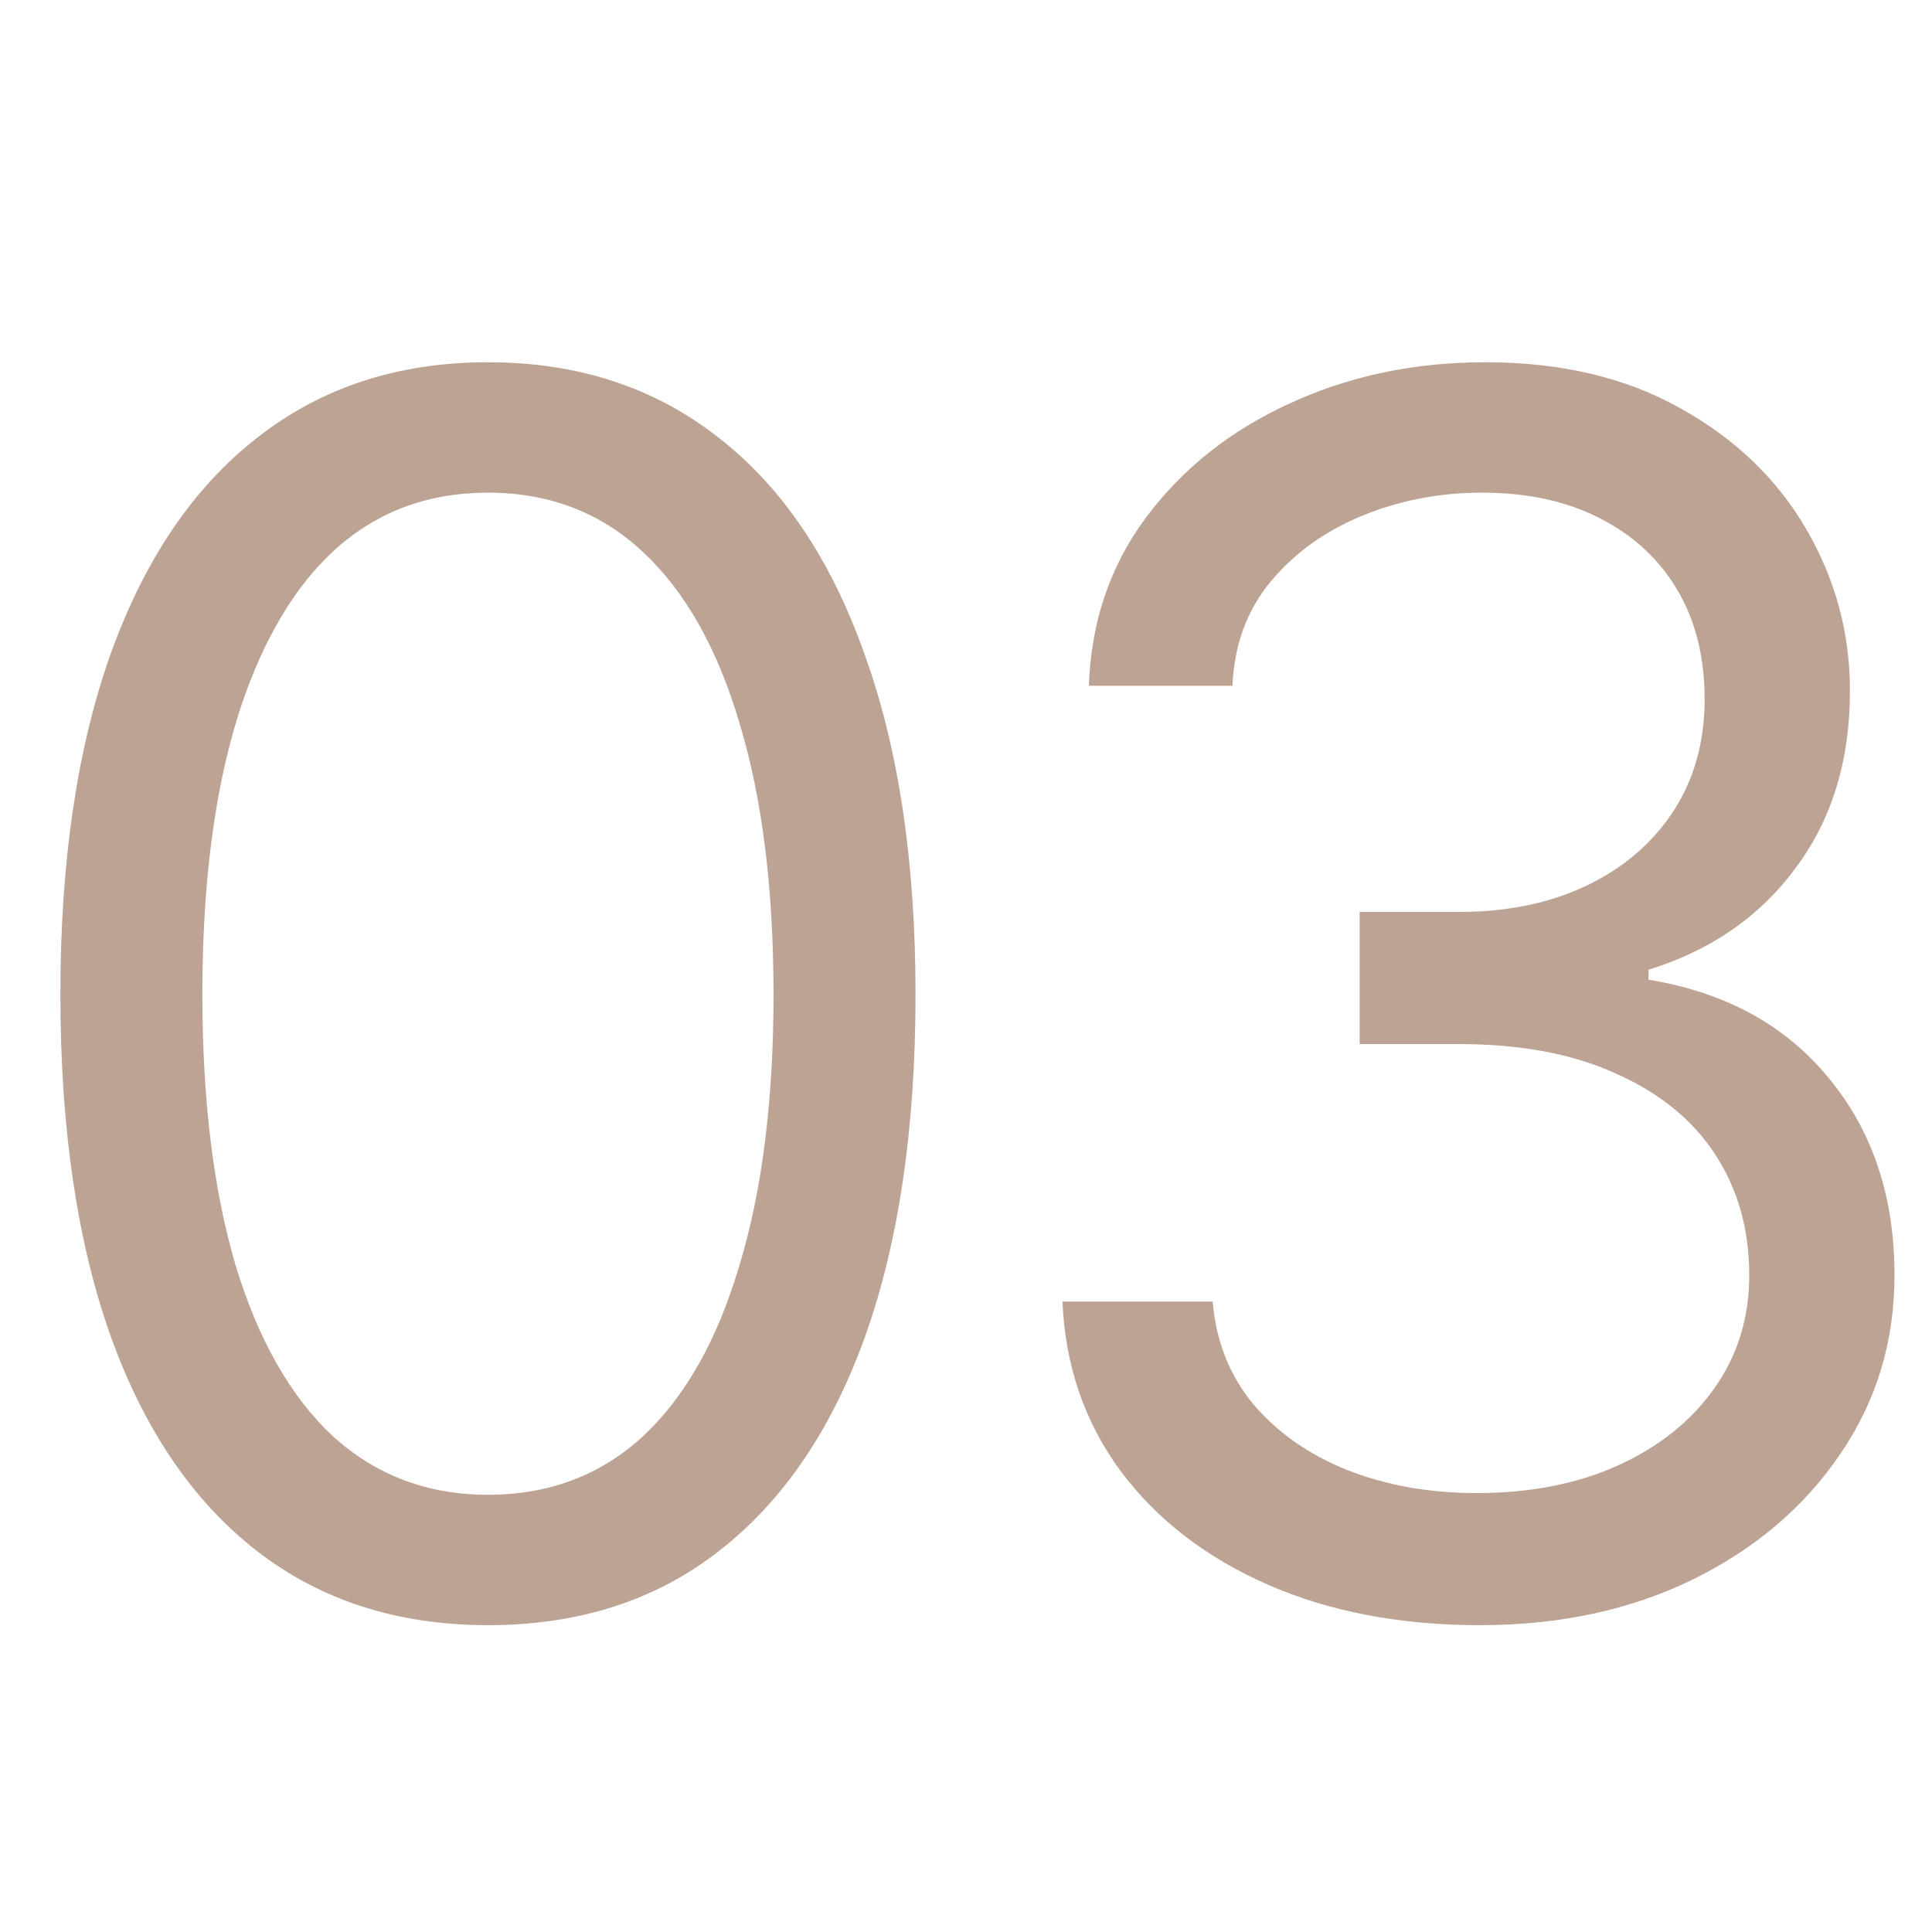
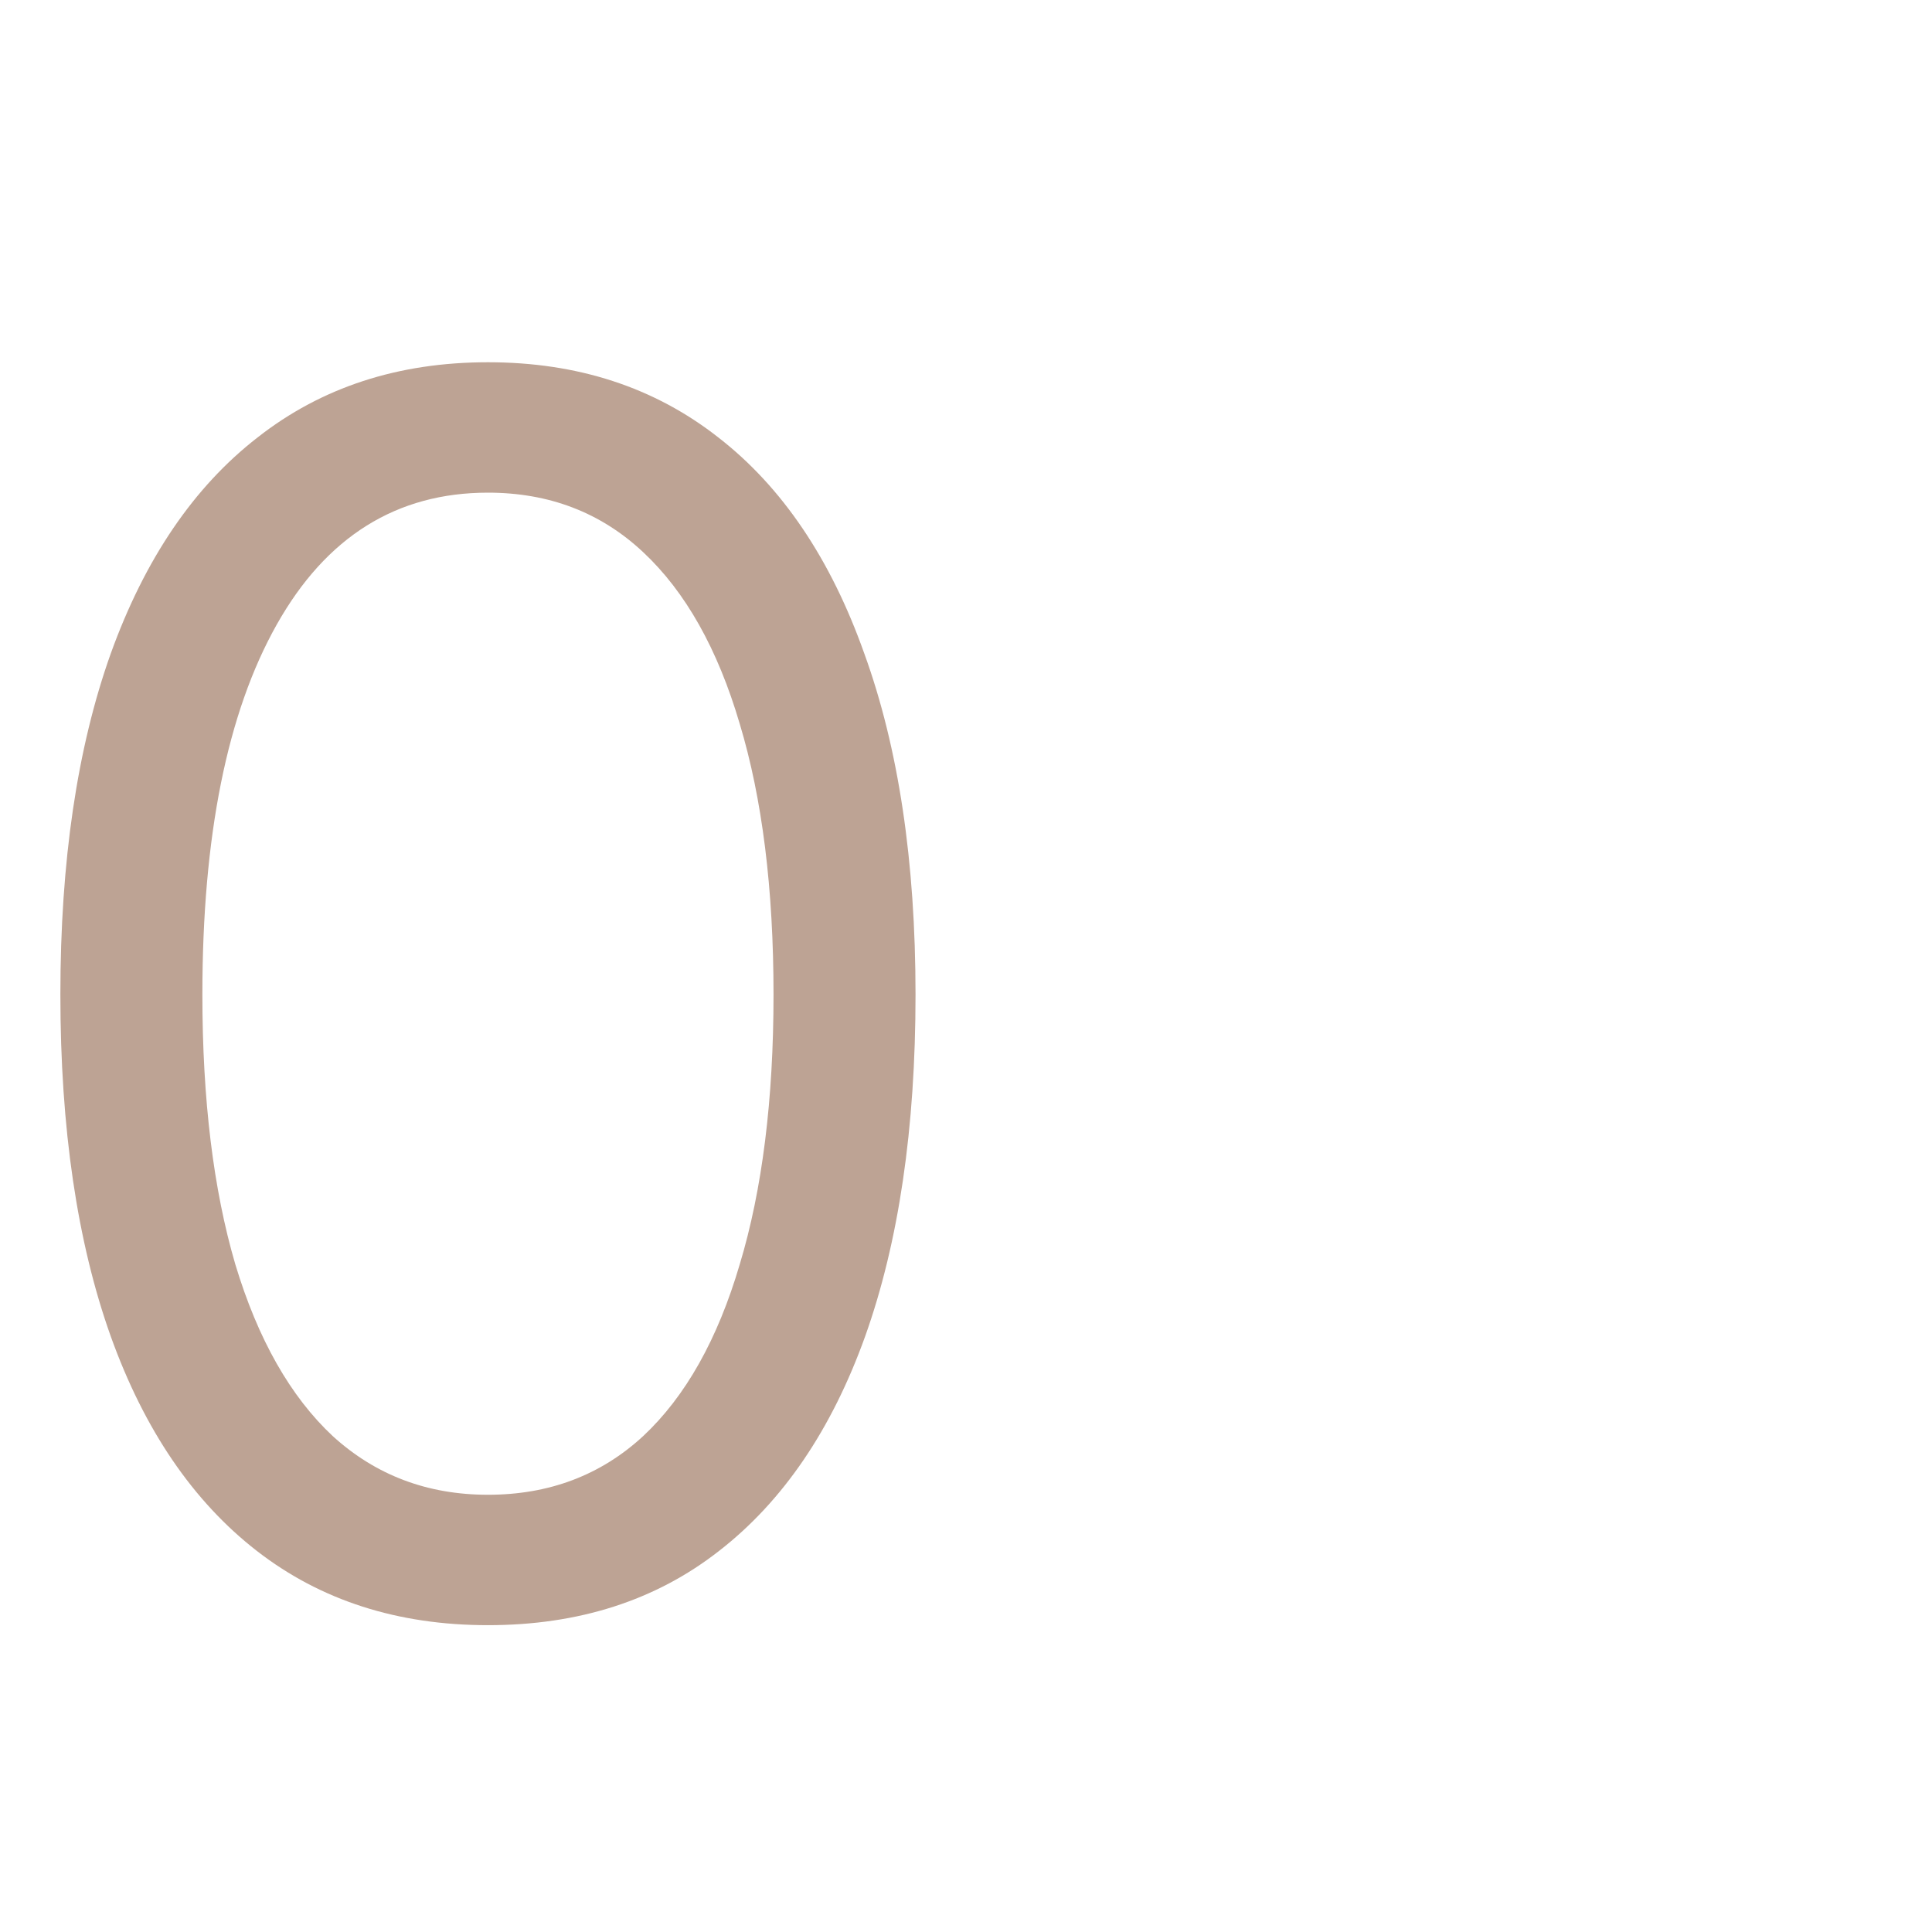
<svg xmlns="http://www.w3.org/2000/svg" width="32" height="32" viewBox="0 0 32 32" fill="none">
  <path d="M8.082 26.918C6.587 26.918 5.311 26.508 4.254 25.688C3.197 24.867 2.39 23.682 1.834 22.133C1.278 20.574 1 18.688 1 16.473C1 14.267 1.278 12.385 1.834 10.826C2.399 9.258 3.21 8.064 4.268 7.244C5.325 6.415 6.596 6 8.082 6C9.568 6 10.839 6.415 11.896 7.244C12.954 8.064 13.76 9.258 14.316 10.826C14.882 12.385 15.164 14.267 15.164 16.473C15.164 18.688 14.886 20.574 14.33 22.133C13.774 23.682 12.967 24.867 11.91 25.688C10.862 26.508 9.586 26.918 8.082 26.918ZM8.082 24.758C9.094 24.758 9.951 24.434 10.652 23.787C11.354 23.131 11.887 22.183 12.252 20.943C12.626 19.704 12.812 18.213 12.812 16.473C12.812 14.723 12.626 13.228 12.252 11.988C11.887 10.749 11.354 9.801 10.652 9.145C9.951 8.488 9.094 8.16 8.082 8.16C6.569 8.16 5.402 8.889 4.582 10.348C3.762 11.806 3.352 13.848 3.352 16.473C3.352 18.213 3.534 19.704 3.898 20.943C4.272 22.183 4.81 23.131 5.512 23.787C6.223 24.434 7.079 24.758 8.082 24.758Z" fill="#BDA394" />
-   <path d="M24.516 26.918C23.194 26.918 22.023 26.695 21.002 26.248C19.981 25.801 19.17 25.177 18.568 24.375C17.967 23.564 17.643 22.625 17.598 21.559H20.086C20.141 22.215 20.364 22.78 20.756 23.254C21.157 23.728 21.676 24.092 22.314 24.348C22.962 24.603 23.677 24.73 24.461 24.73C25.336 24.73 26.111 24.58 26.785 24.279C27.469 23.969 28.002 23.546 28.385 23.008C28.777 22.461 28.973 21.832 28.973 21.121C28.973 20.365 28.786 19.699 28.412 19.125C28.038 18.551 27.491 18.104 26.771 17.785C26.061 17.457 25.19 17.293 24.16 17.293H22.52V15.105H24.16C24.962 15.105 25.669 14.96 26.279 14.668C26.89 14.376 27.369 13.966 27.715 13.438C28.061 12.909 28.234 12.289 28.234 11.578C28.234 10.885 28.084 10.284 27.783 9.773C27.482 9.263 27.054 8.867 26.498 8.584C25.951 8.301 25.299 8.16 24.543 8.16C23.841 8.16 23.18 8.288 22.561 8.543C21.941 8.798 21.435 9.163 21.043 9.637C20.651 10.111 20.441 10.685 20.414 11.359H18.035C18.072 10.293 18.391 9.359 18.992 8.557C19.594 7.755 20.382 7.13 21.357 6.684C22.342 6.228 23.422 6 24.598 6C25.855 6 26.936 6.255 27.838 6.766C28.74 7.267 29.433 7.932 29.916 8.762C30.399 9.591 30.641 10.484 30.641 11.441C30.641 12.599 30.34 13.579 29.738 14.381C29.146 15.183 28.335 15.743 27.305 16.062V16.227C28.581 16.436 29.579 16.983 30.299 17.867C31.019 18.742 31.379 19.827 31.379 21.121C31.379 22.224 31.078 23.213 30.477 24.088C29.884 24.963 29.068 25.656 28.029 26.166C26.999 26.667 25.828 26.918 24.516 26.918Z" fill="#BDA394" />
</svg>